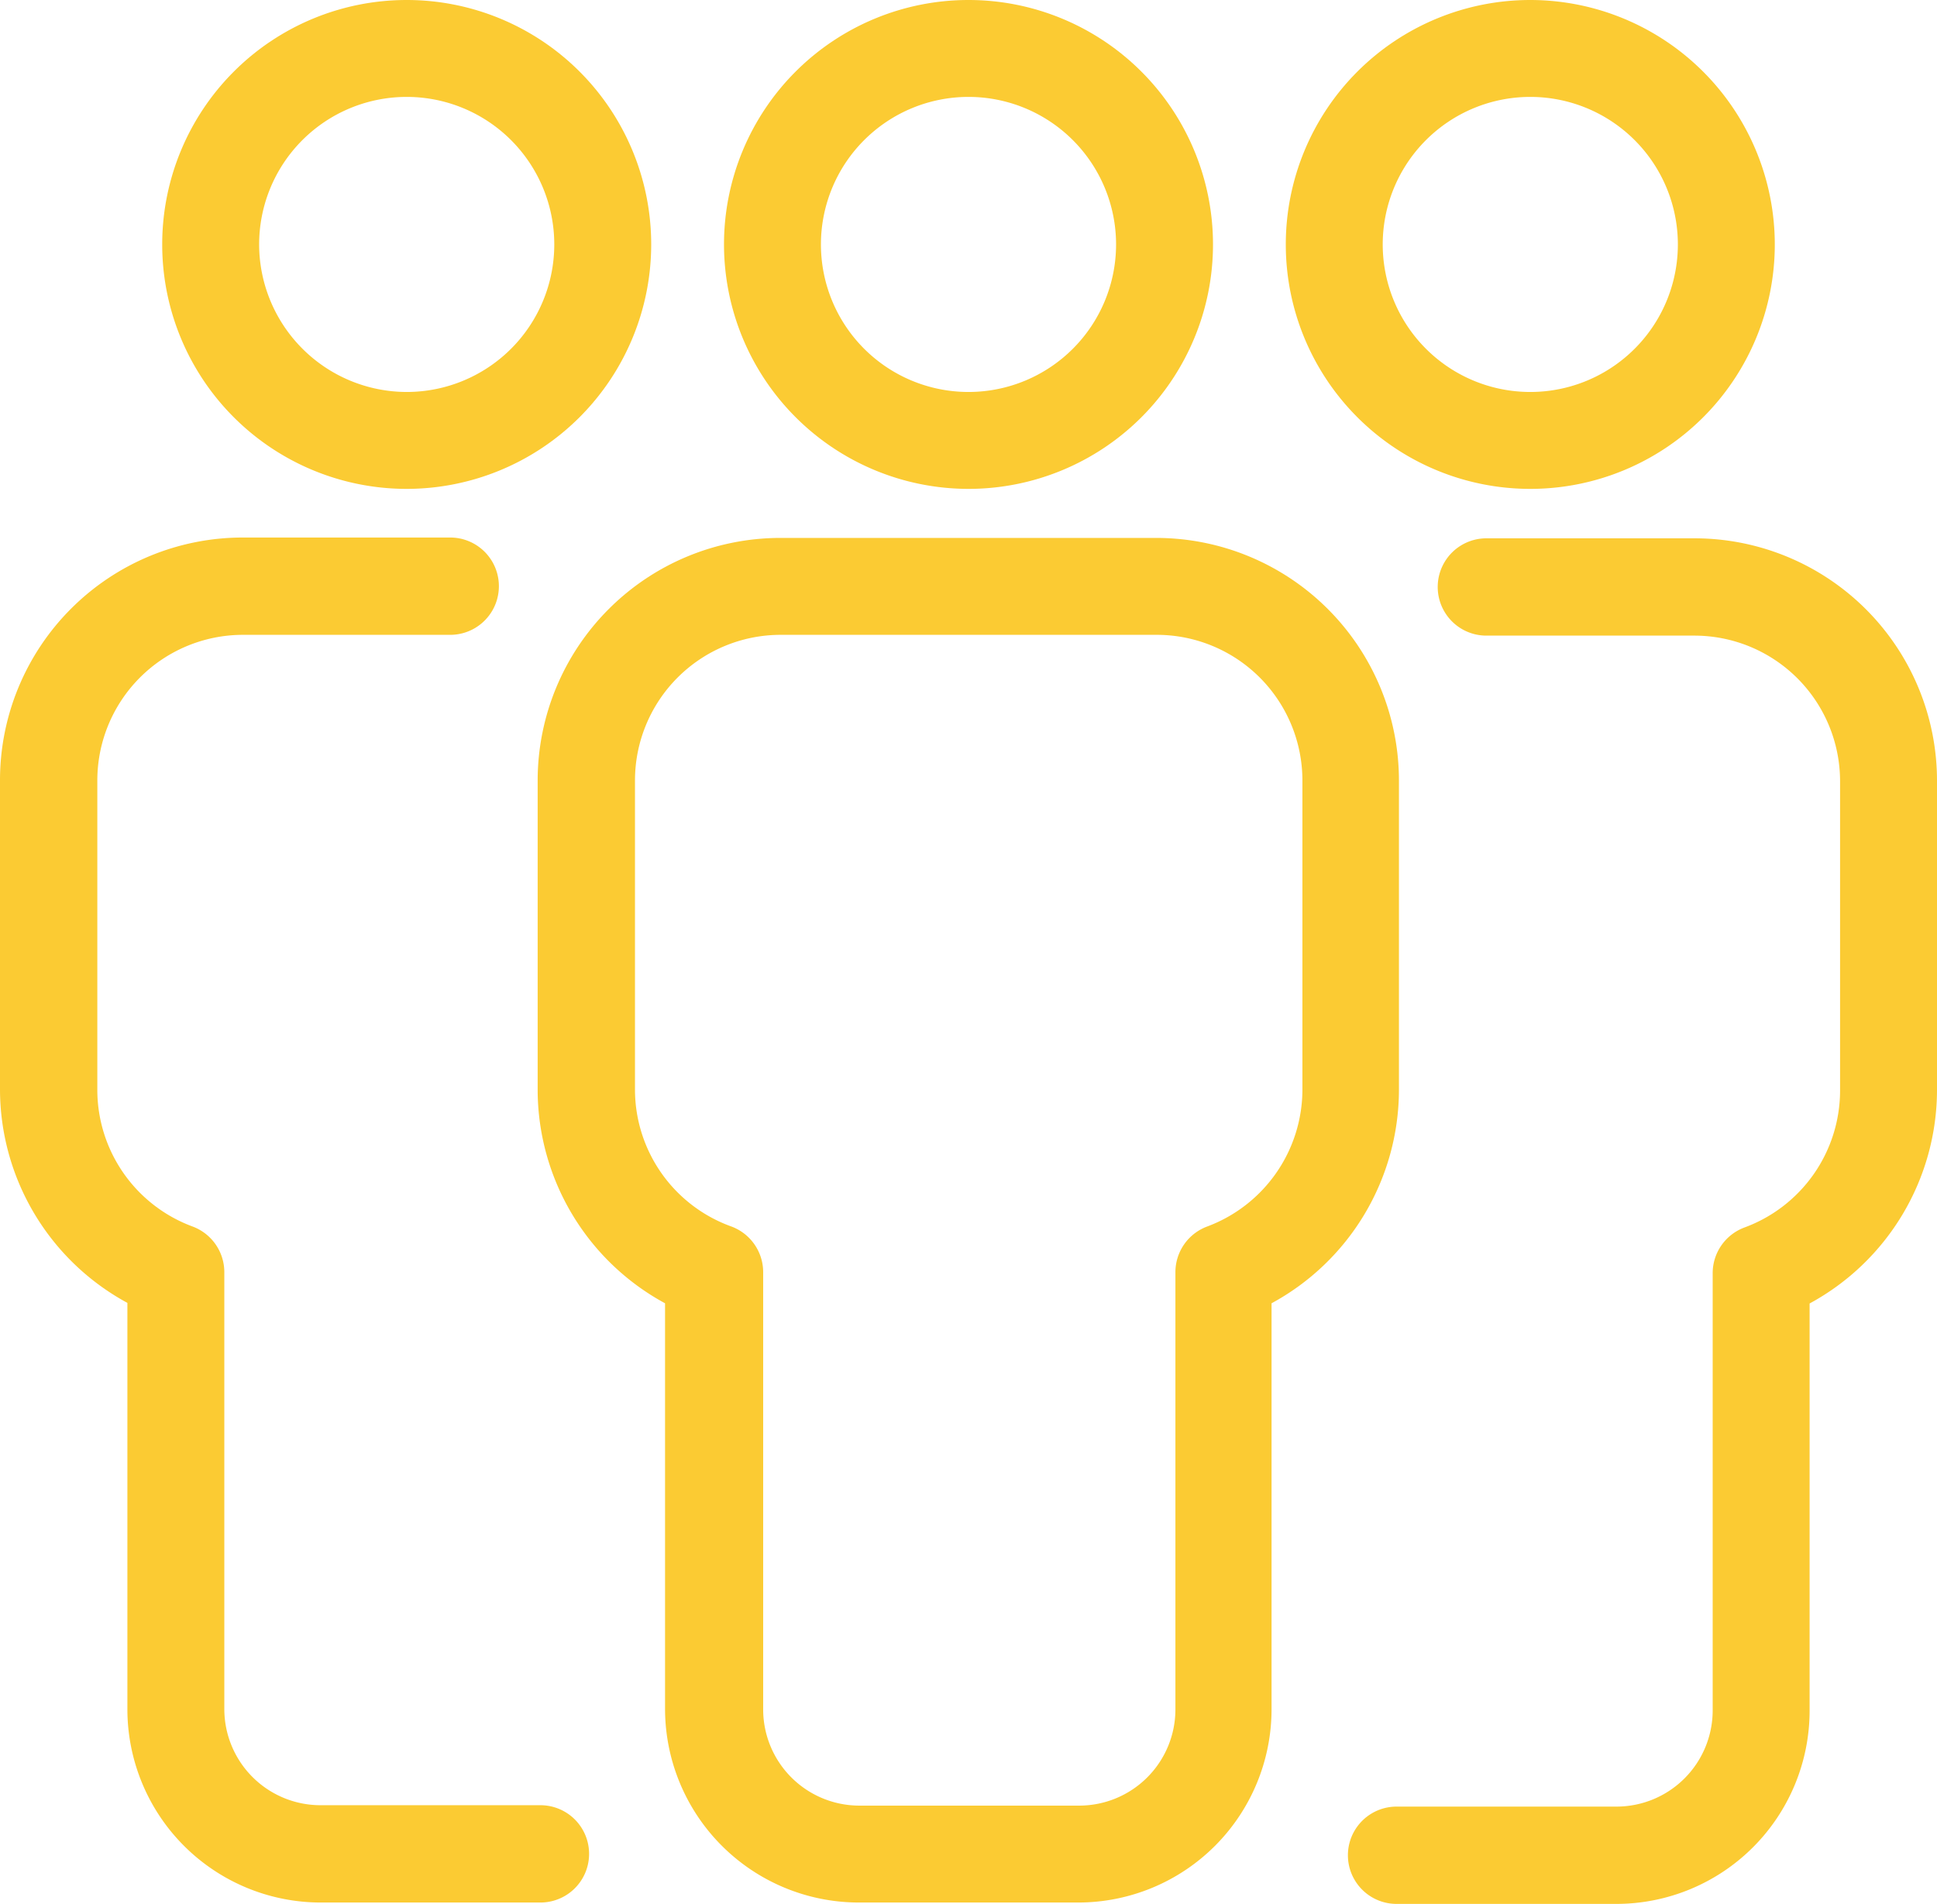
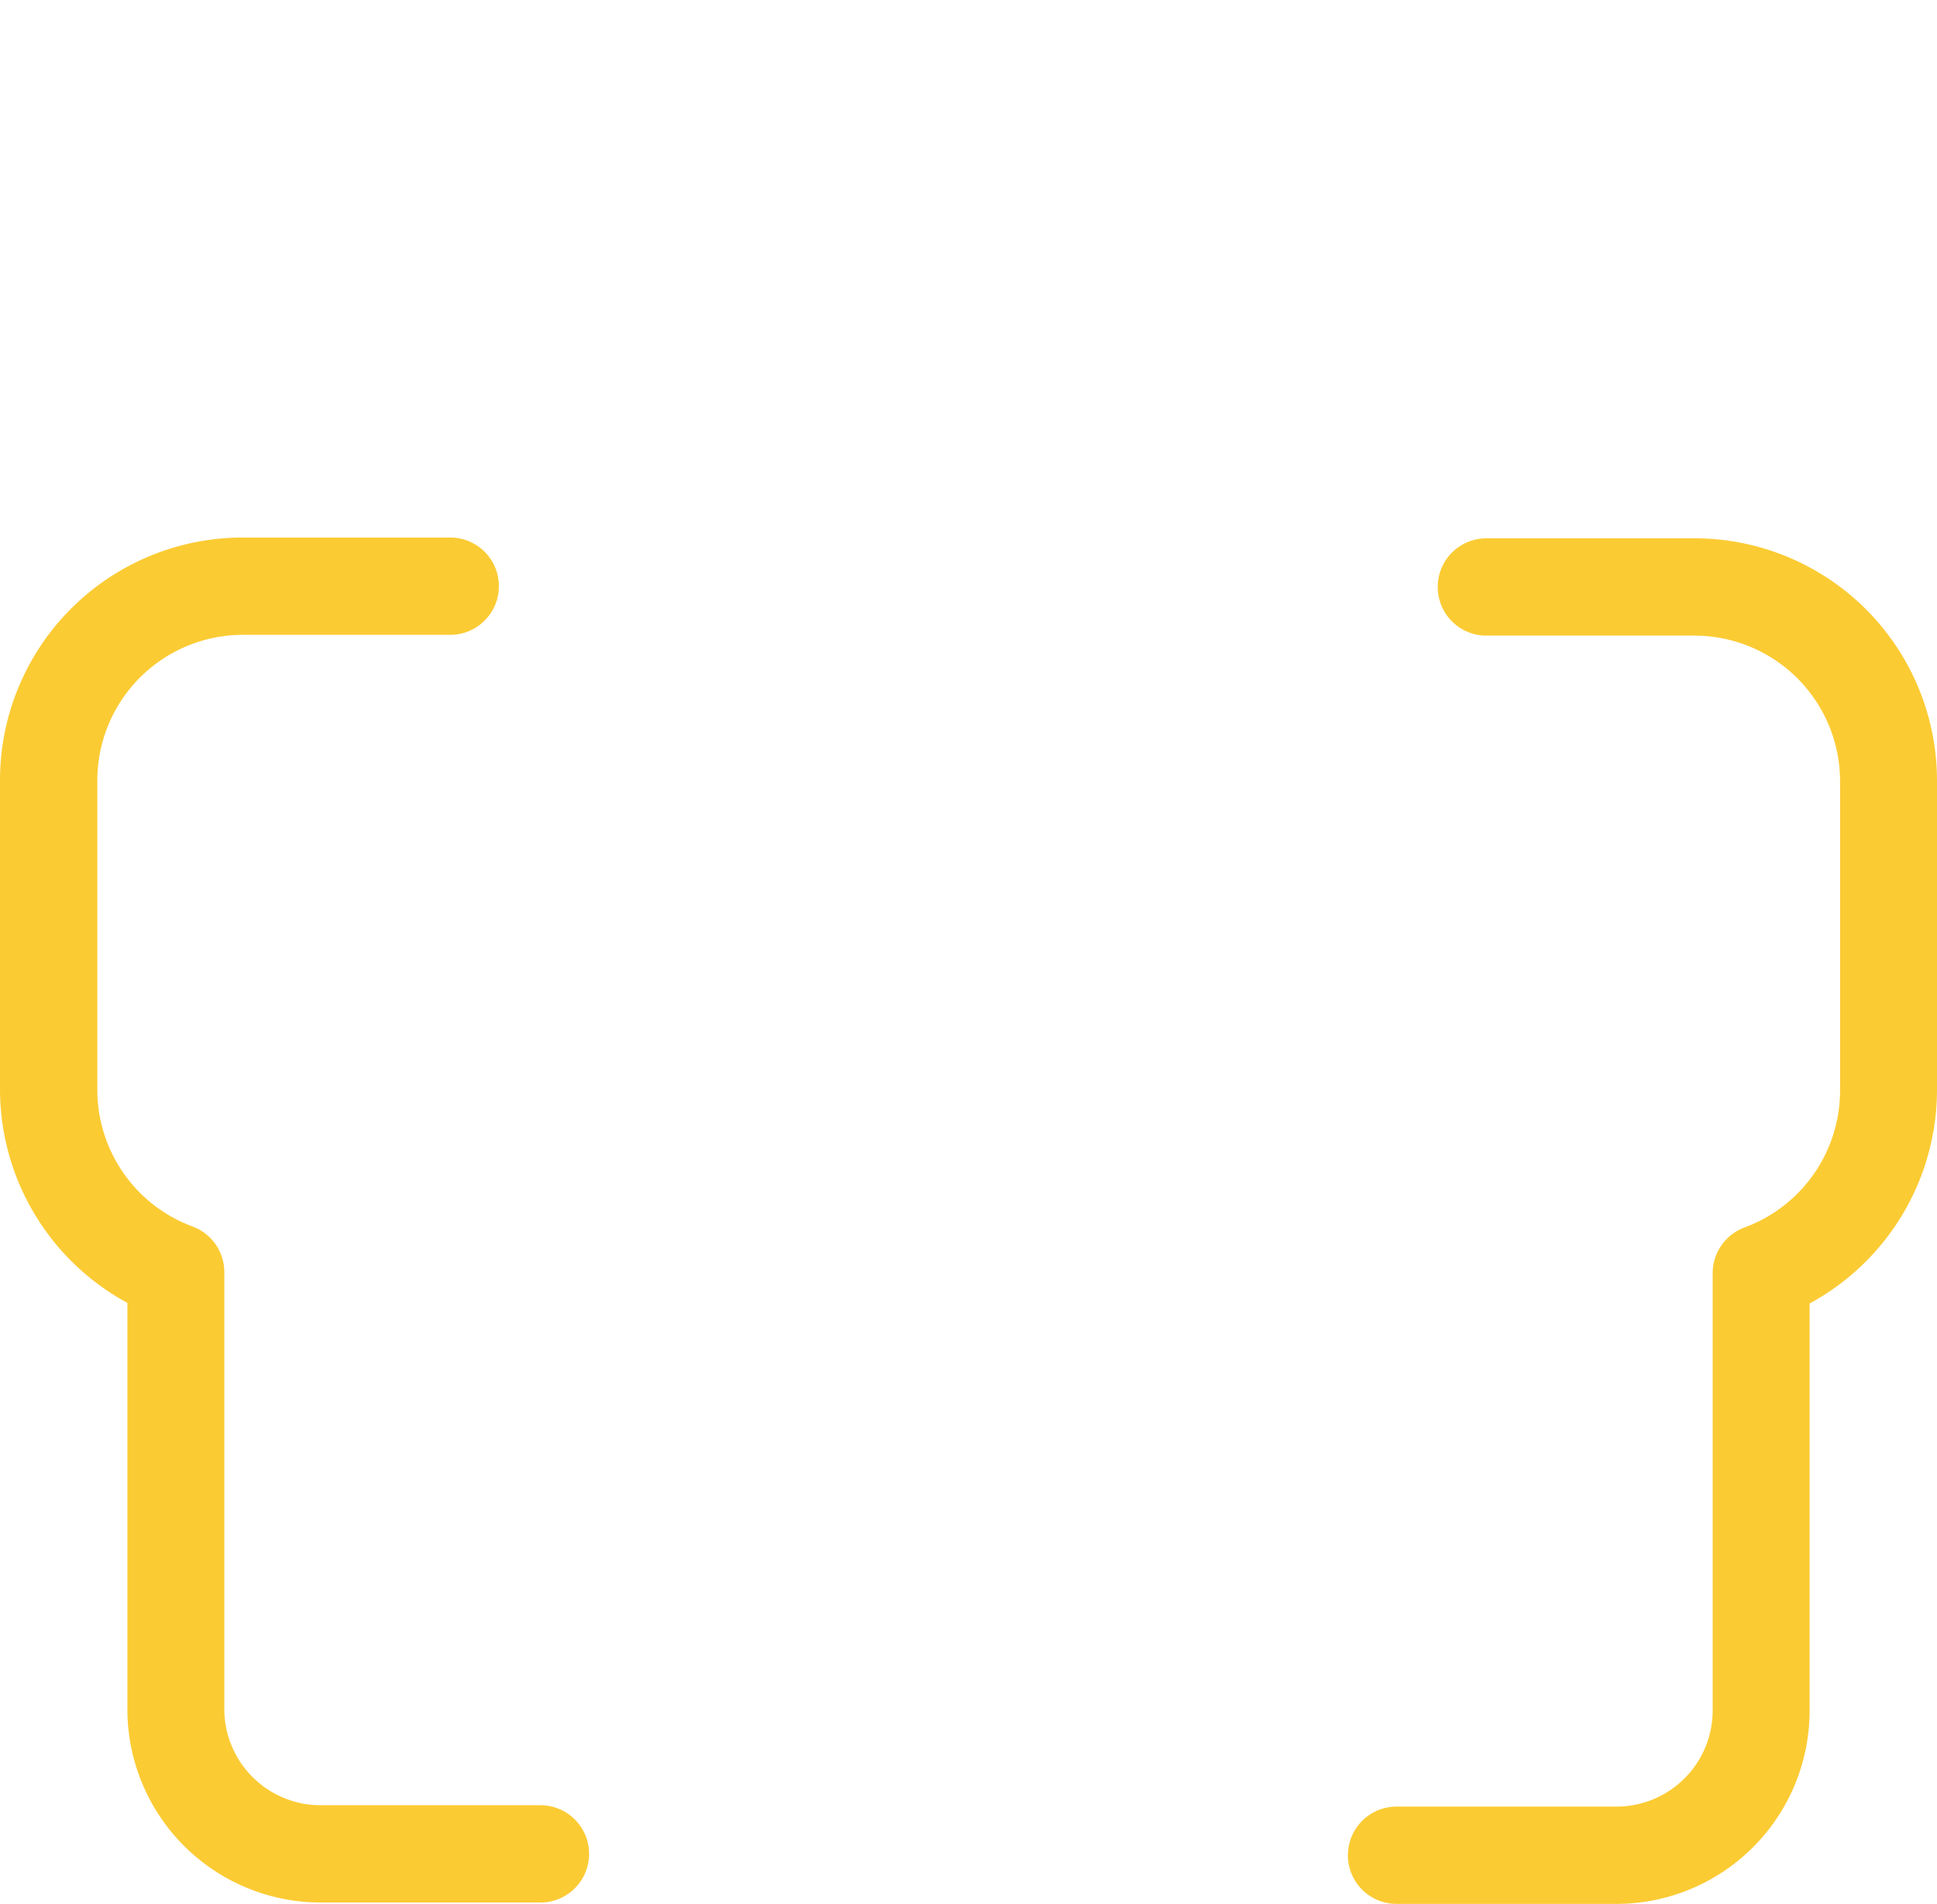
<svg xmlns="http://www.w3.org/2000/svg" id="Capa_1" data-name="Capa 1" viewBox="0 0 489.6 481.3">
  <title>member-benefits</title>
-   <path d="M386.8,4.15a61.8,61.8,0,1,0,61.8,61.8A61.84,61.84,0,0,0,386.8,4.15Zm0,99.1a37.3,37.3,0,1,1,37.3-37.3A37.3,37.3,0,0,1,386.8,103.25Z" transform="translate(0 -4.15)" style="fill:#fbcb33" />
-   <path d="M244.8,127.75A61.8,61.8,0,1,0,183,65.95,61.84,61.84,0,0,0,244.8,127.75Zm0-99.1a37.3,37.3,0,1,1-37.3,37.3A37.3,37.3,0,0,1,244.8,28.65Z" transform="translate(0 -4.15)" style="fill:#fbcb33" />
  <path d="M428.3,140.25H375.7a12.3,12.3,0,0,0,0,24.6h52.6a36.83,36.83,0,0,1,36.8,36.8V280a36.91,36.91,0,0,1-24.2,34.5,12.32,12.32,0,0,0-8,11.5v110.6a24.33,24.33,0,0,1-24.3,24.3H353a12.3,12.3,0,1,0,0,24.6h55.6a48.87,48.87,0,0,0,48.8-48.8v-103a61.49,61.49,0,0,0,32.2-53.9v-78.3A61.29,61.29,0,0,0,428.3,140.25Z" transform="translate(0 -4.15)" style="fill:#fbcb33" />
-   <path d="M217,485.15h55.6a48.87,48.87,0,0,0,48.8-48.8V333.65a61.49,61.49,0,0,0,32.2-53.9v-78.3a61.37,61.37,0,0,0-61.3-61.3H197.2a61.37,61.37,0,0,0-61.3,61.3v78.3a61.49,61.49,0,0,0,32.2,53.9v102.7A49,49,0,0,0,217,485.15Zm-56.5-205.4v-78.3a36.83,36.83,0,0,1,36.8-36.8h95.1a36.83,36.83,0,0,1,36.8,36.8v78.3a37,37,0,0,1-24.1,34.5,12.32,12.32,0,0,0-8,11.5v110.6a24.33,24.33,0,0,1-24.3,24.3H217.2a24.33,24.33,0,0,1-24.3-24.3V325.75a12.32,12.32,0,0,0-8-11.5A36.82,36.82,0,0,1,160.5,279.75Z" transform="translate(0 -4.15)" style="fill:#fbcb33" />
-   <path d="M164.6,65.95a61.8,61.8,0,1,0-61.8,61.8A61.84,61.84,0,0,0,164.6,65.95Zm-99.1,0a37.3,37.3,0,1,1,37.3,37.3A37.36,37.36,0,0,1,65.5,65.95Z" transform="translate(0 -4.15)" style="fill:#fbcb33" />
  <path d="M81,485.15h55.6a12.3,12.3,0,1,0,0-24.6H81a24.33,24.33,0,0,1-24.3-24.3V325.75a12.32,12.32,0,0,0-8-11.5,36.86,36.86,0,0,1-24.1-34.5v-78.3a36.83,36.83,0,0,1,36.8-36.8h52.4a12.3,12.3,0,0,0,0-24.6H61.3A61.37,61.37,0,0,0,0,201.35v78.3a61.49,61.49,0,0,0,32.2,53.9v102.7A48.89,48.89,0,0,0,81,485.15Z" transform="translate(0 -4.15)" style="fill:#fbcb33" />
</svg>